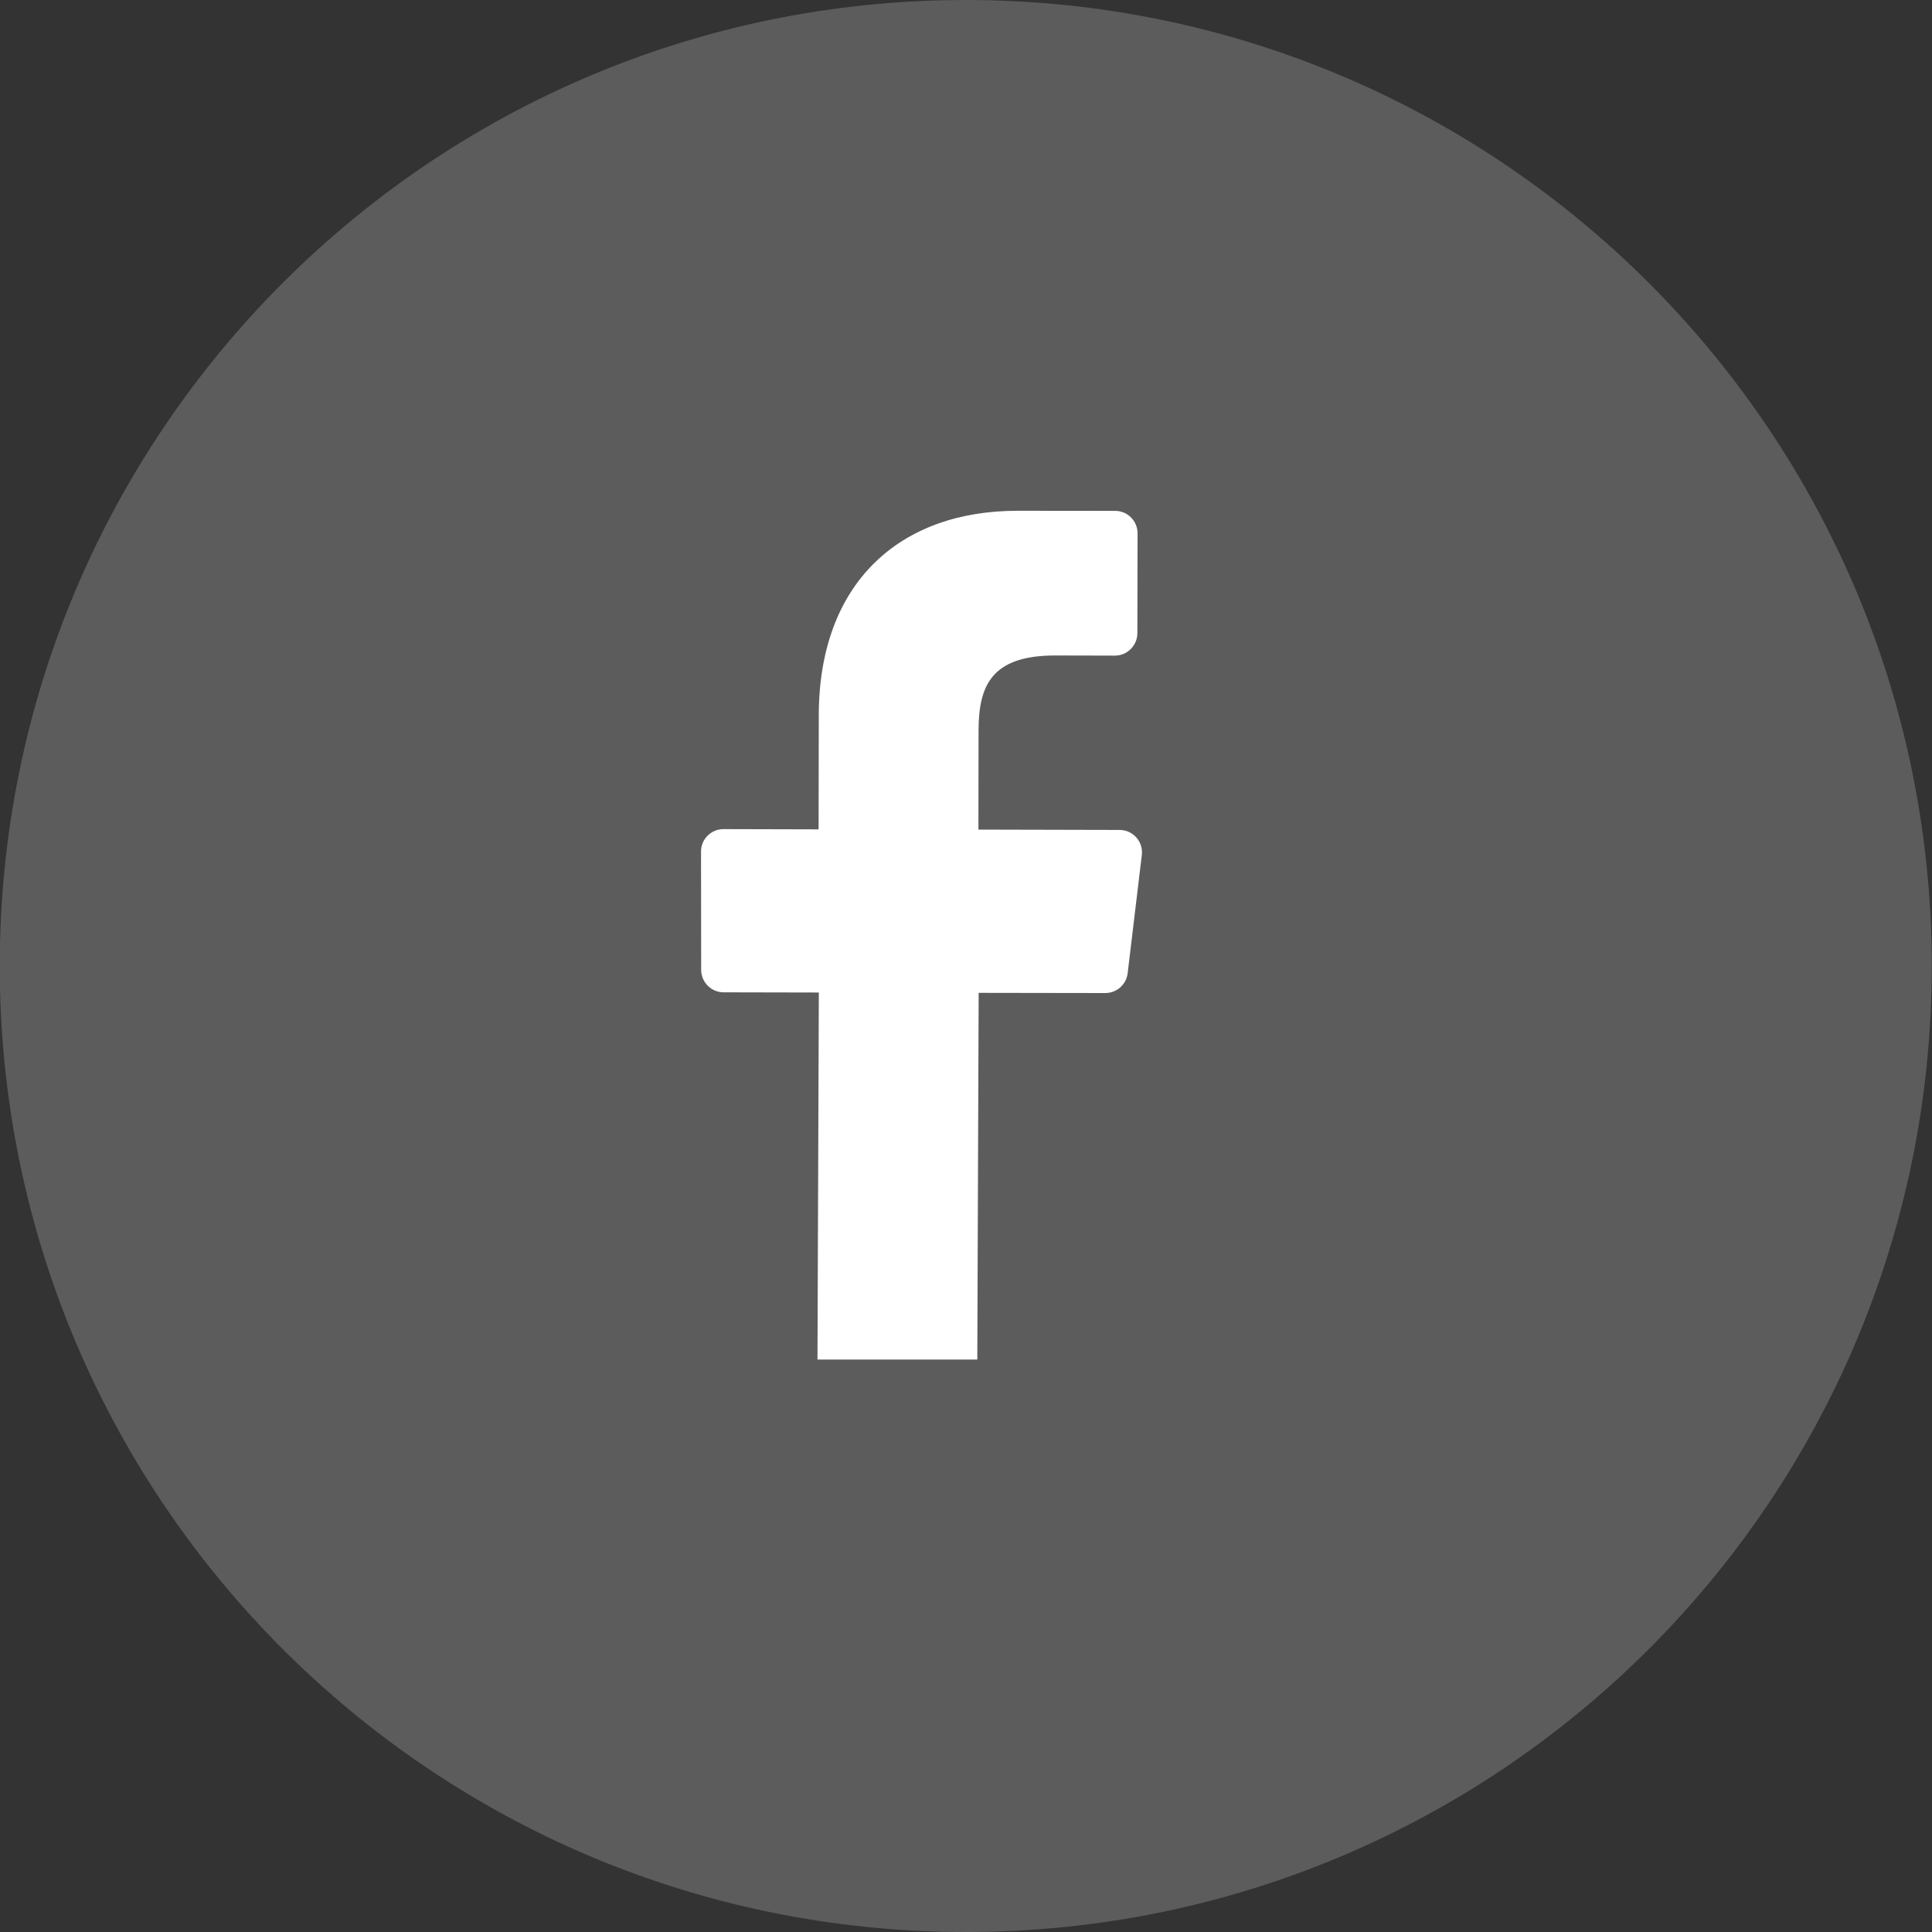
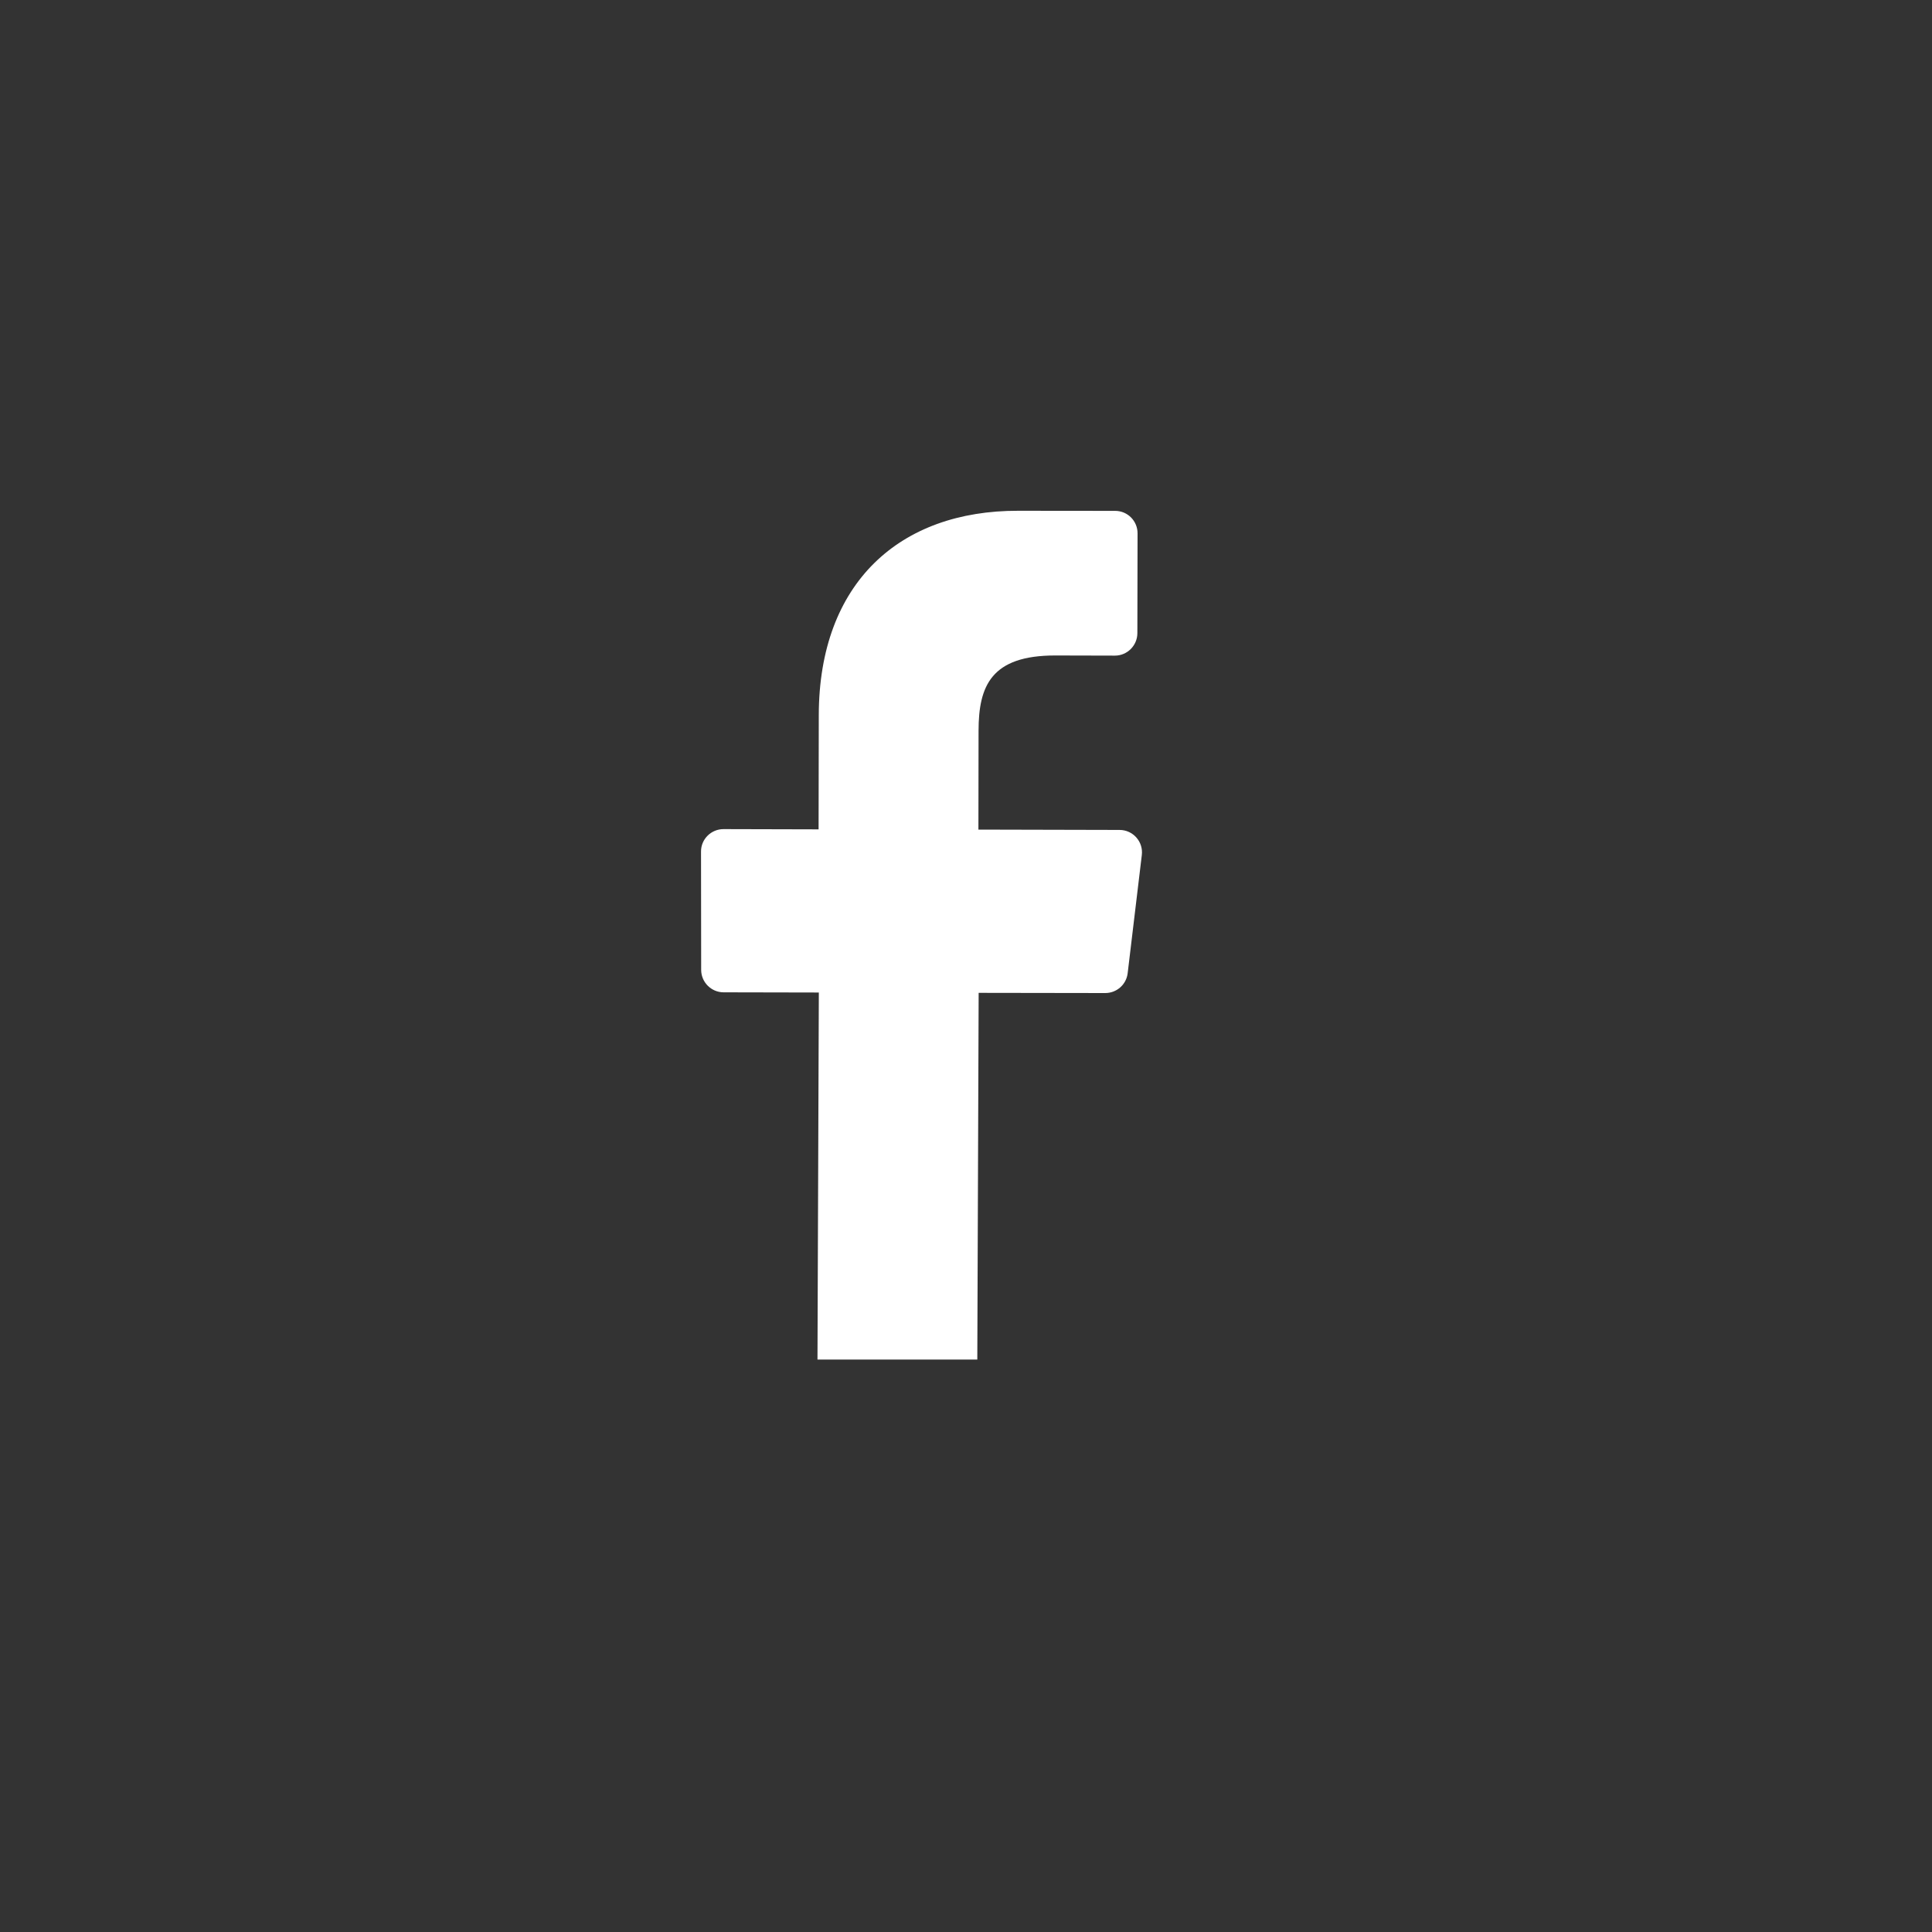
<svg xmlns="http://www.w3.org/2000/svg" width="40" height="40" viewBox="0 0 40 40" fill="none">
  <rect x="0" y="0" width="40" height="40" fill="#333333" stroke="none" />
-   <path fill-rule="evenodd" clip-rule="evenodd" d="M39.995 20.001C39.995 8.954 31.041 0 19.995 0C8.949 0 -0.005 8.954 -0.005 20.001C-0.005 31.046 8.949 40 19.995 40C31.041 40 39.995 31.046 39.995 20.001Z" fill="white" fill-opacity="0.2" />
  <path fill-rule="evenodd" clip-rule="evenodd" d="M20.234 28.148L20.262 20.556L22.883 20.56C23.119 20.56 23.319 20.385 23.347 20.15L23.64 17.703C23.674 17.427 23.458 17.183 23.18 17.183L20.257 17.176L20.26 15.129C20.261 14.202 20.521 13.569 21.85 13.571L23.083 13.574C23.339 13.574 23.548 13.364 23.548 13.108L23.552 11.044C23.553 10.787 23.347 10.577 23.088 10.577L21.08 10.575C18.635 10.569 16.957 12.059 16.952 14.804L16.948 17.171L14.979 17.166C14.722 17.166 14.512 17.375 14.514 17.631L14.517 20.08C14.517 20.336 14.726 20.545 14.982 20.545L16.953 20.549L16.925 28.148H20.234Z" fill="white" />
</svg>